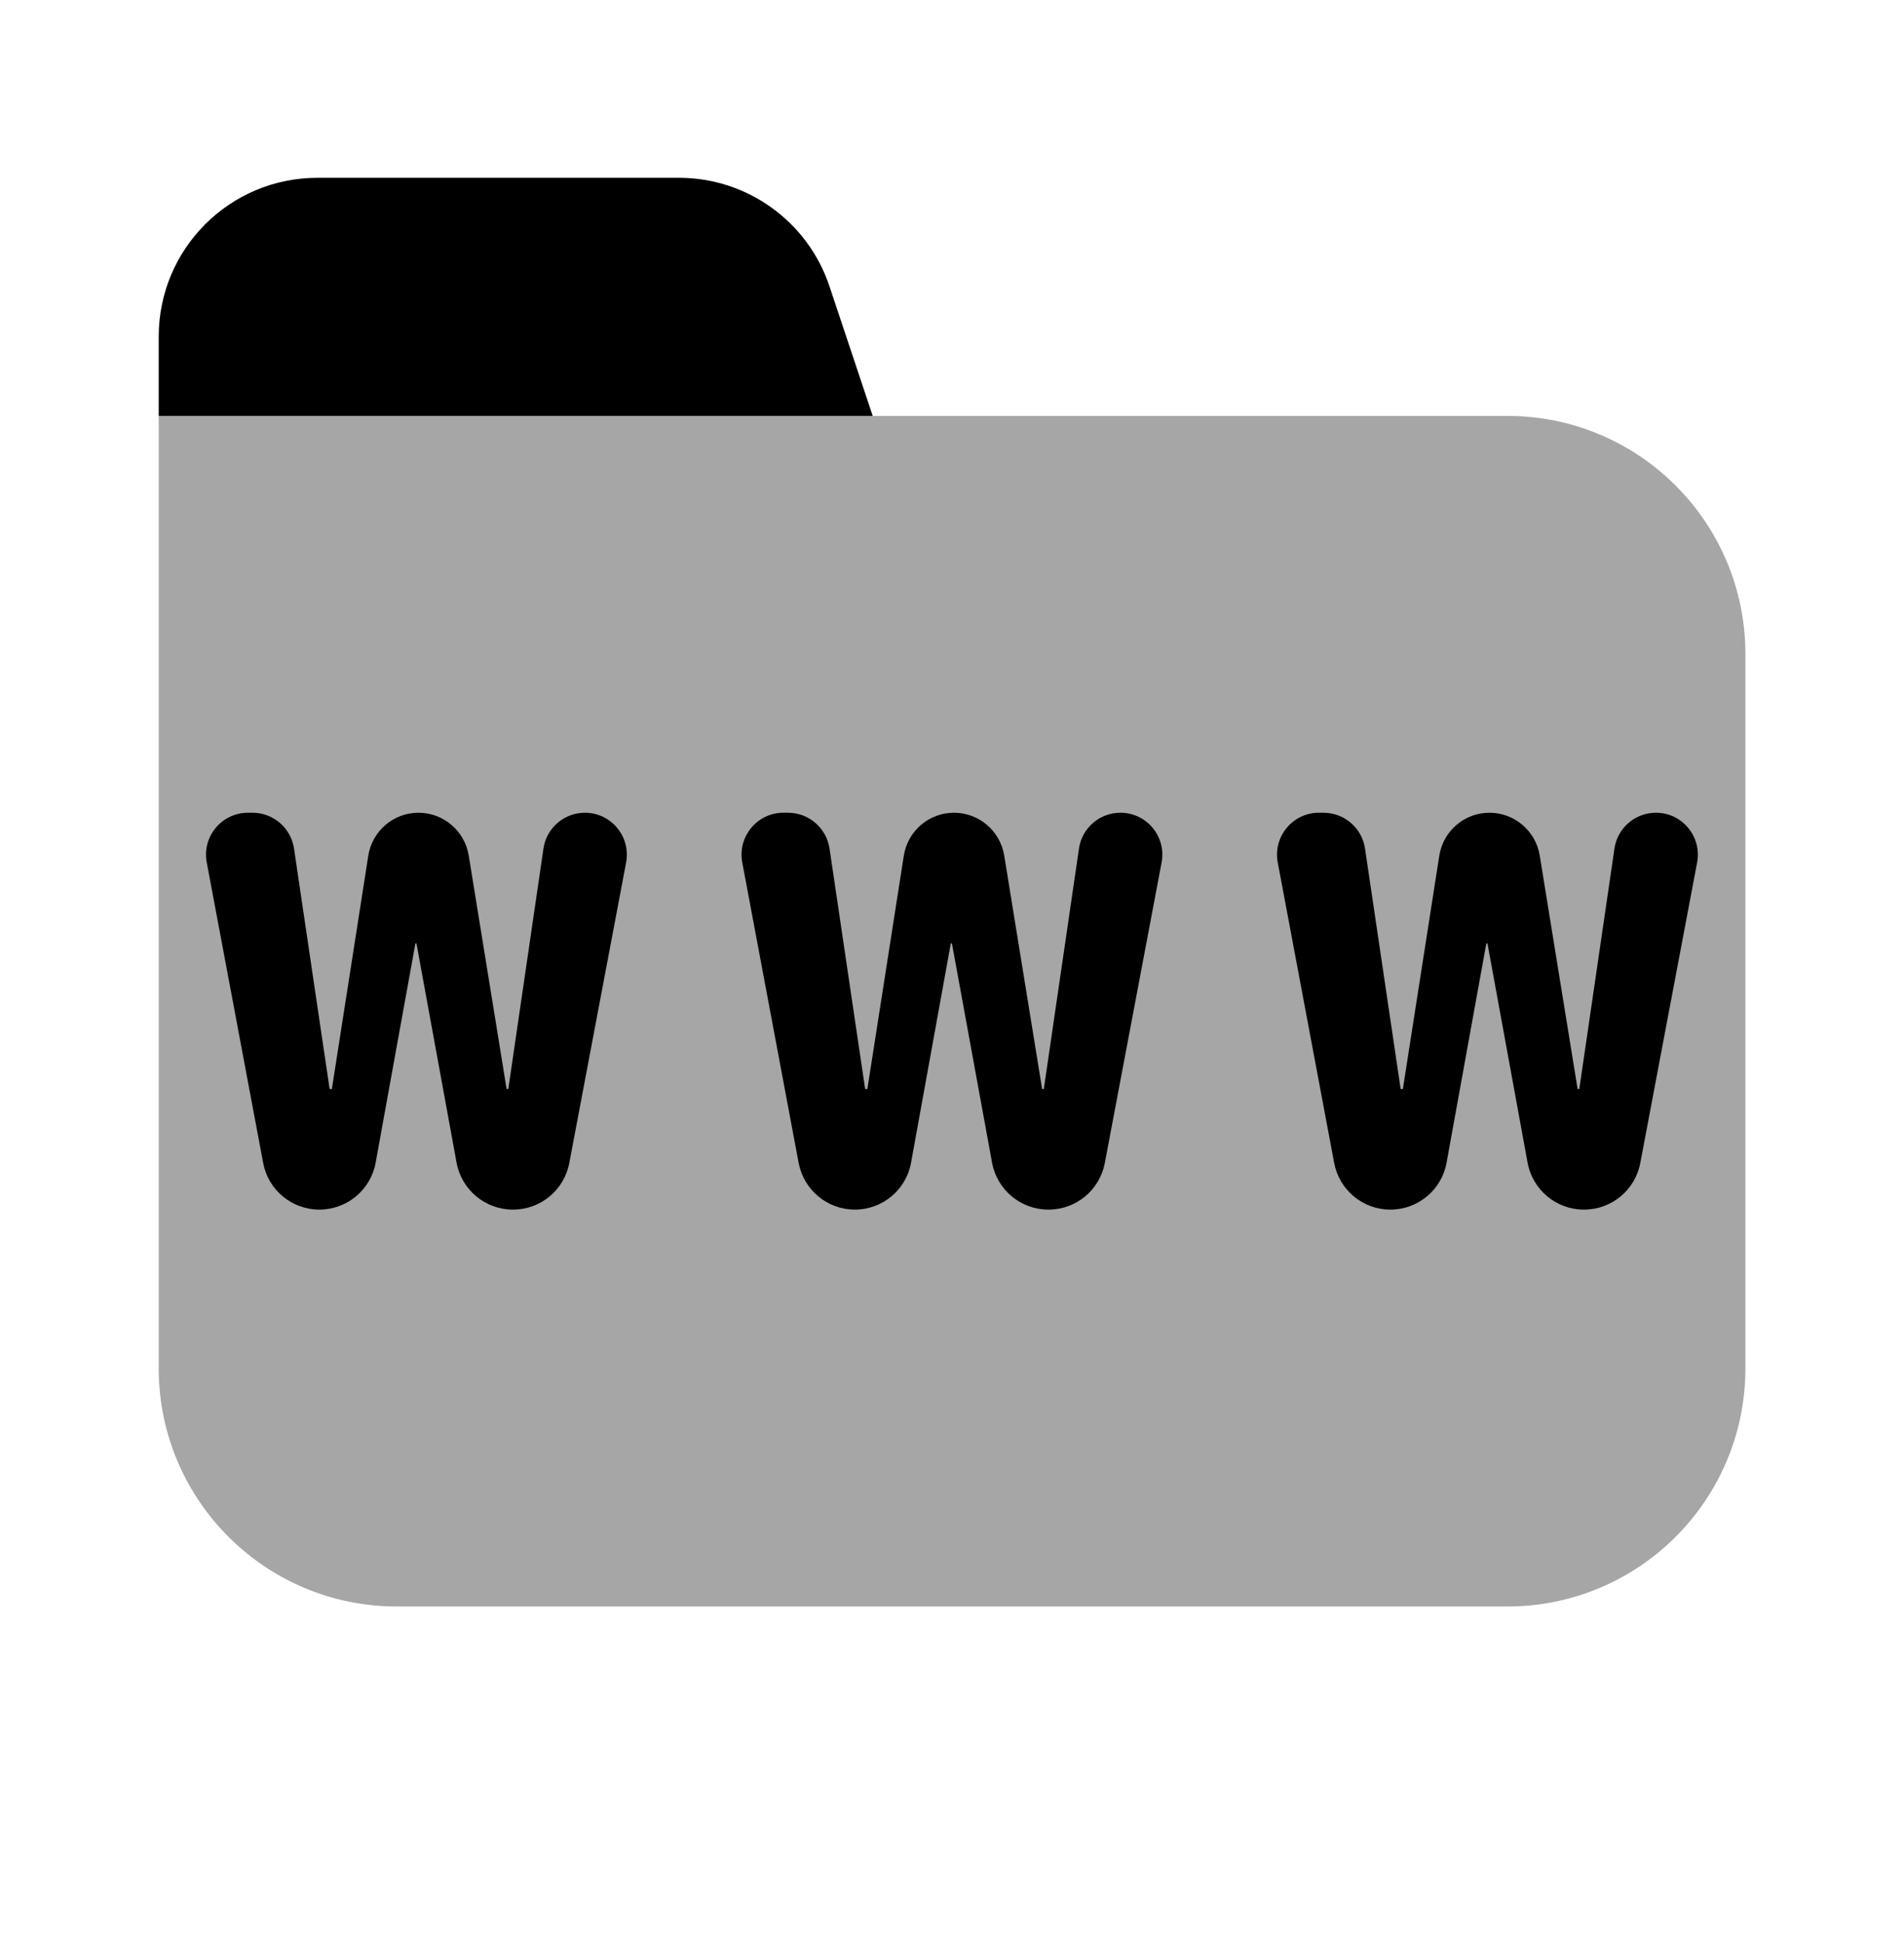
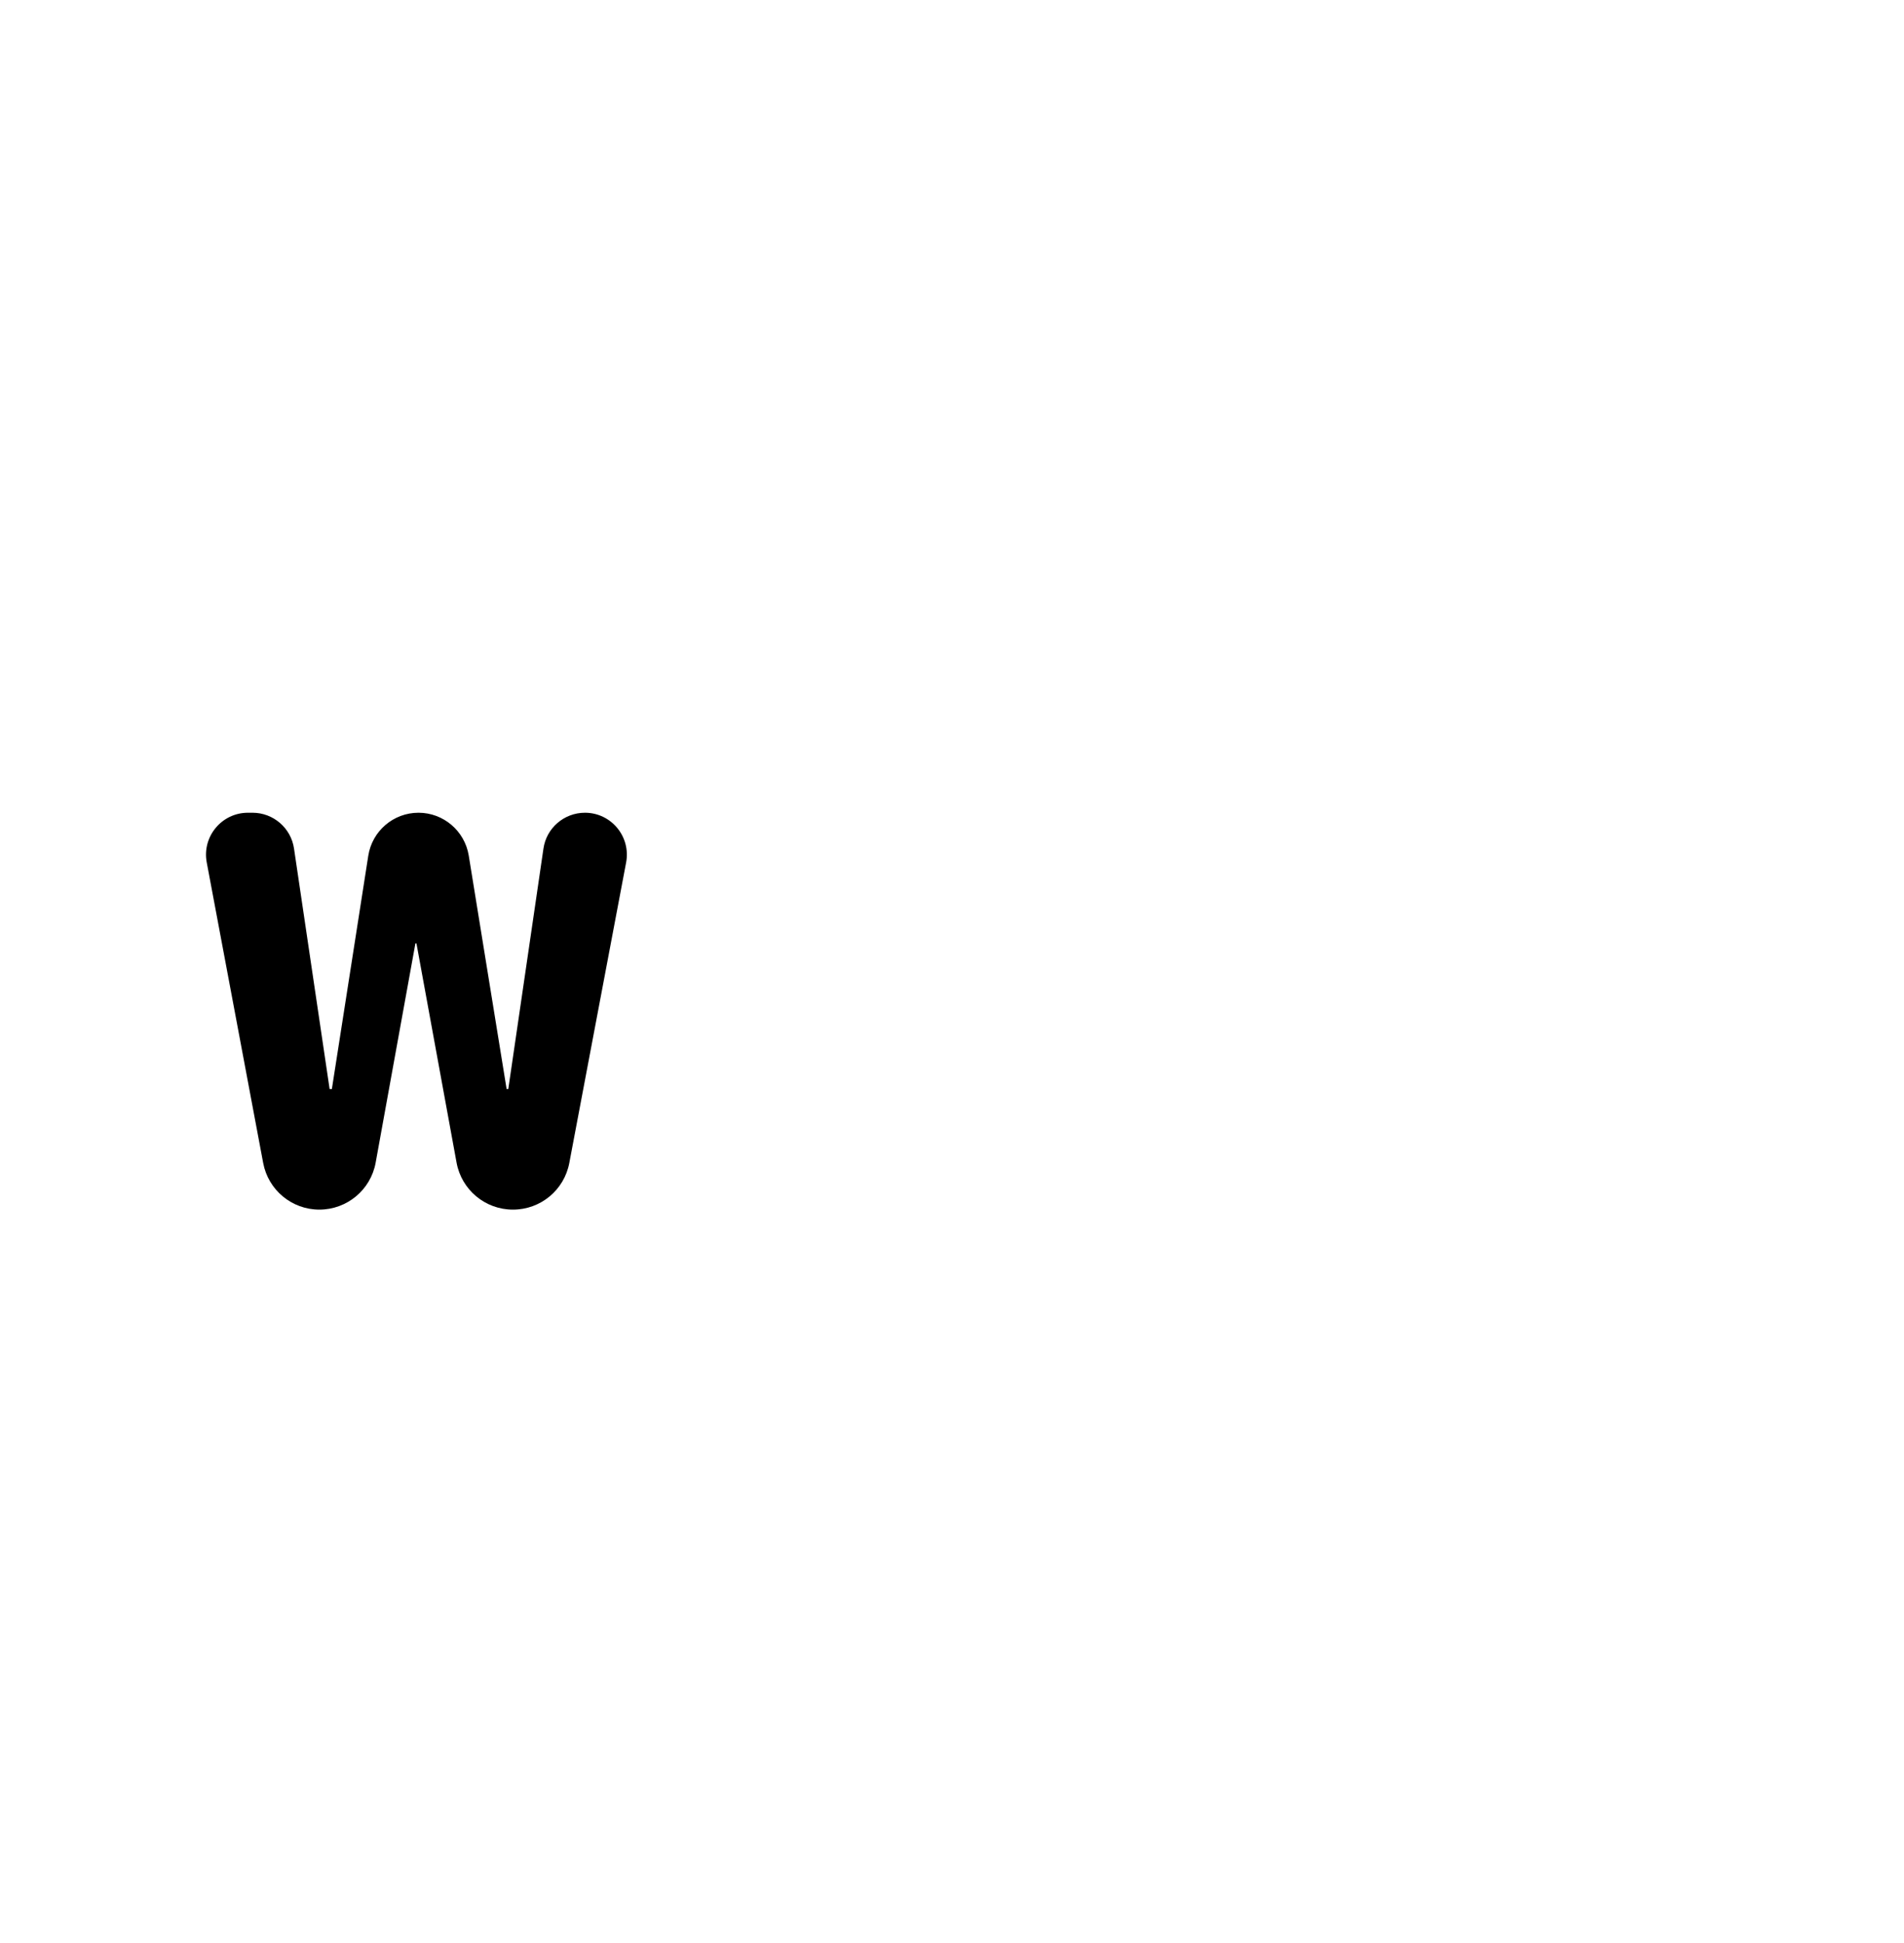
<svg xmlns="http://www.w3.org/2000/svg" width="50" height="51" viewBox="0 0 50 51" fill="none">
-   <path opacity="0.35" d="M39.585 42.167H10.418C6.966 42.167 4.168 39.369 4.168 35.917V10.917H39.585C43.037 10.917 45.835 13.715 45.835 17.167V35.917C45.835 39.369 43.037 42.167 39.585 42.167Z" fill="black" />
-   <path d="M22.918 10.917H4.168V8.833C4.168 6.531 6.033 4.667 8.335 4.667H17.831C19.624 4.667 21.216 5.815 21.783 7.517L22.918 10.917Z" fill="black" />
-   <path d="M27.536 31.75H27.529C26.804 31.75 26.184 31.231 26.052 30.519L24.998 24.762H24.969L23.925 30.517C23.798 31.231 23.175 31.75 22.448 31.75C21.725 31.75 21.107 31.235 20.973 30.525L19.492 22.637C19.365 21.96 19.884 21.333 20.573 21.333H20.694C21.24 21.333 21.704 21.733 21.784 22.273L22.719 28.585H22.777L23.734 22.462C23.836 21.812 24.394 21.333 25.052 21.333C25.706 21.333 26.265 21.808 26.371 22.454L27.367 28.585H27.411L28.334 22.275C28.411 21.735 28.875 21.333 29.423 21.333C30.113 21.333 30.634 21.96 30.504 22.64L29.013 30.527C28.877 31.237 28.259 31.75 27.536 31.75Z" fill="black" />
  <path d="M13.473 31.75H13.467C12.742 31.75 12.121 31.231 11.99 30.519L10.936 24.762H10.909L9.865 30.517C9.736 31.231 9.113 31.75 8.386 31.75C7.663 31.75 7.044 31.235 6.911 30.525L5.429 22.637C5.302 21.96 5.821 21.333 6.511 21.333H6.631C7.177 21.333 7.642 21.733 7.721 22.273L8.656 28.585H8.715L9.671 22.462C9.773 21.812 10.332 21.333 10.99 21.333C11.644 21.333 12.202 21.808 12.309 22.454L13.304 28.585H13.348L14.271 22.275C14.348 21.735 14.813 21.333 15.361 21.333C16.05 21.333 16.571 21.96 16.442 22.64L14.95 30.527C14.815 31.237 14.196 31.75 13.473 31.75Z" fill="black" />
-   <path d="M41.598 31.75H41.592C40.867 31.75 40.246 31.231 40.115 30.519L39.061 24.762H39.032L37.988 30.517C37.861 31.231 37.238 31.75 36.511 31.75C35.788 31.75 35.169 31.235 35.036 30.525L33.554 22.637C33.427 21.96 33.946 21.333 34.636 21.333H34.757C35.302 21.333 35.767 21.733 35.846 22.273L36.782 28.585H36.84L37.796 22.462C37.898 21.812 38.456 21.333 39.115 21.333C39.769 21.333 40.327 21.808 40.434 22.454L41.429 28.585H41.473L42.396 22.275C42.473 21.735 42.938 21.333 43.486 21.333C44.175 21.333 44.696 21.96 44.567 22.64L43.075 30.527C42.94 31.237 42.321 31.75 41.598 31.75Z" fill="black" />
</svg>